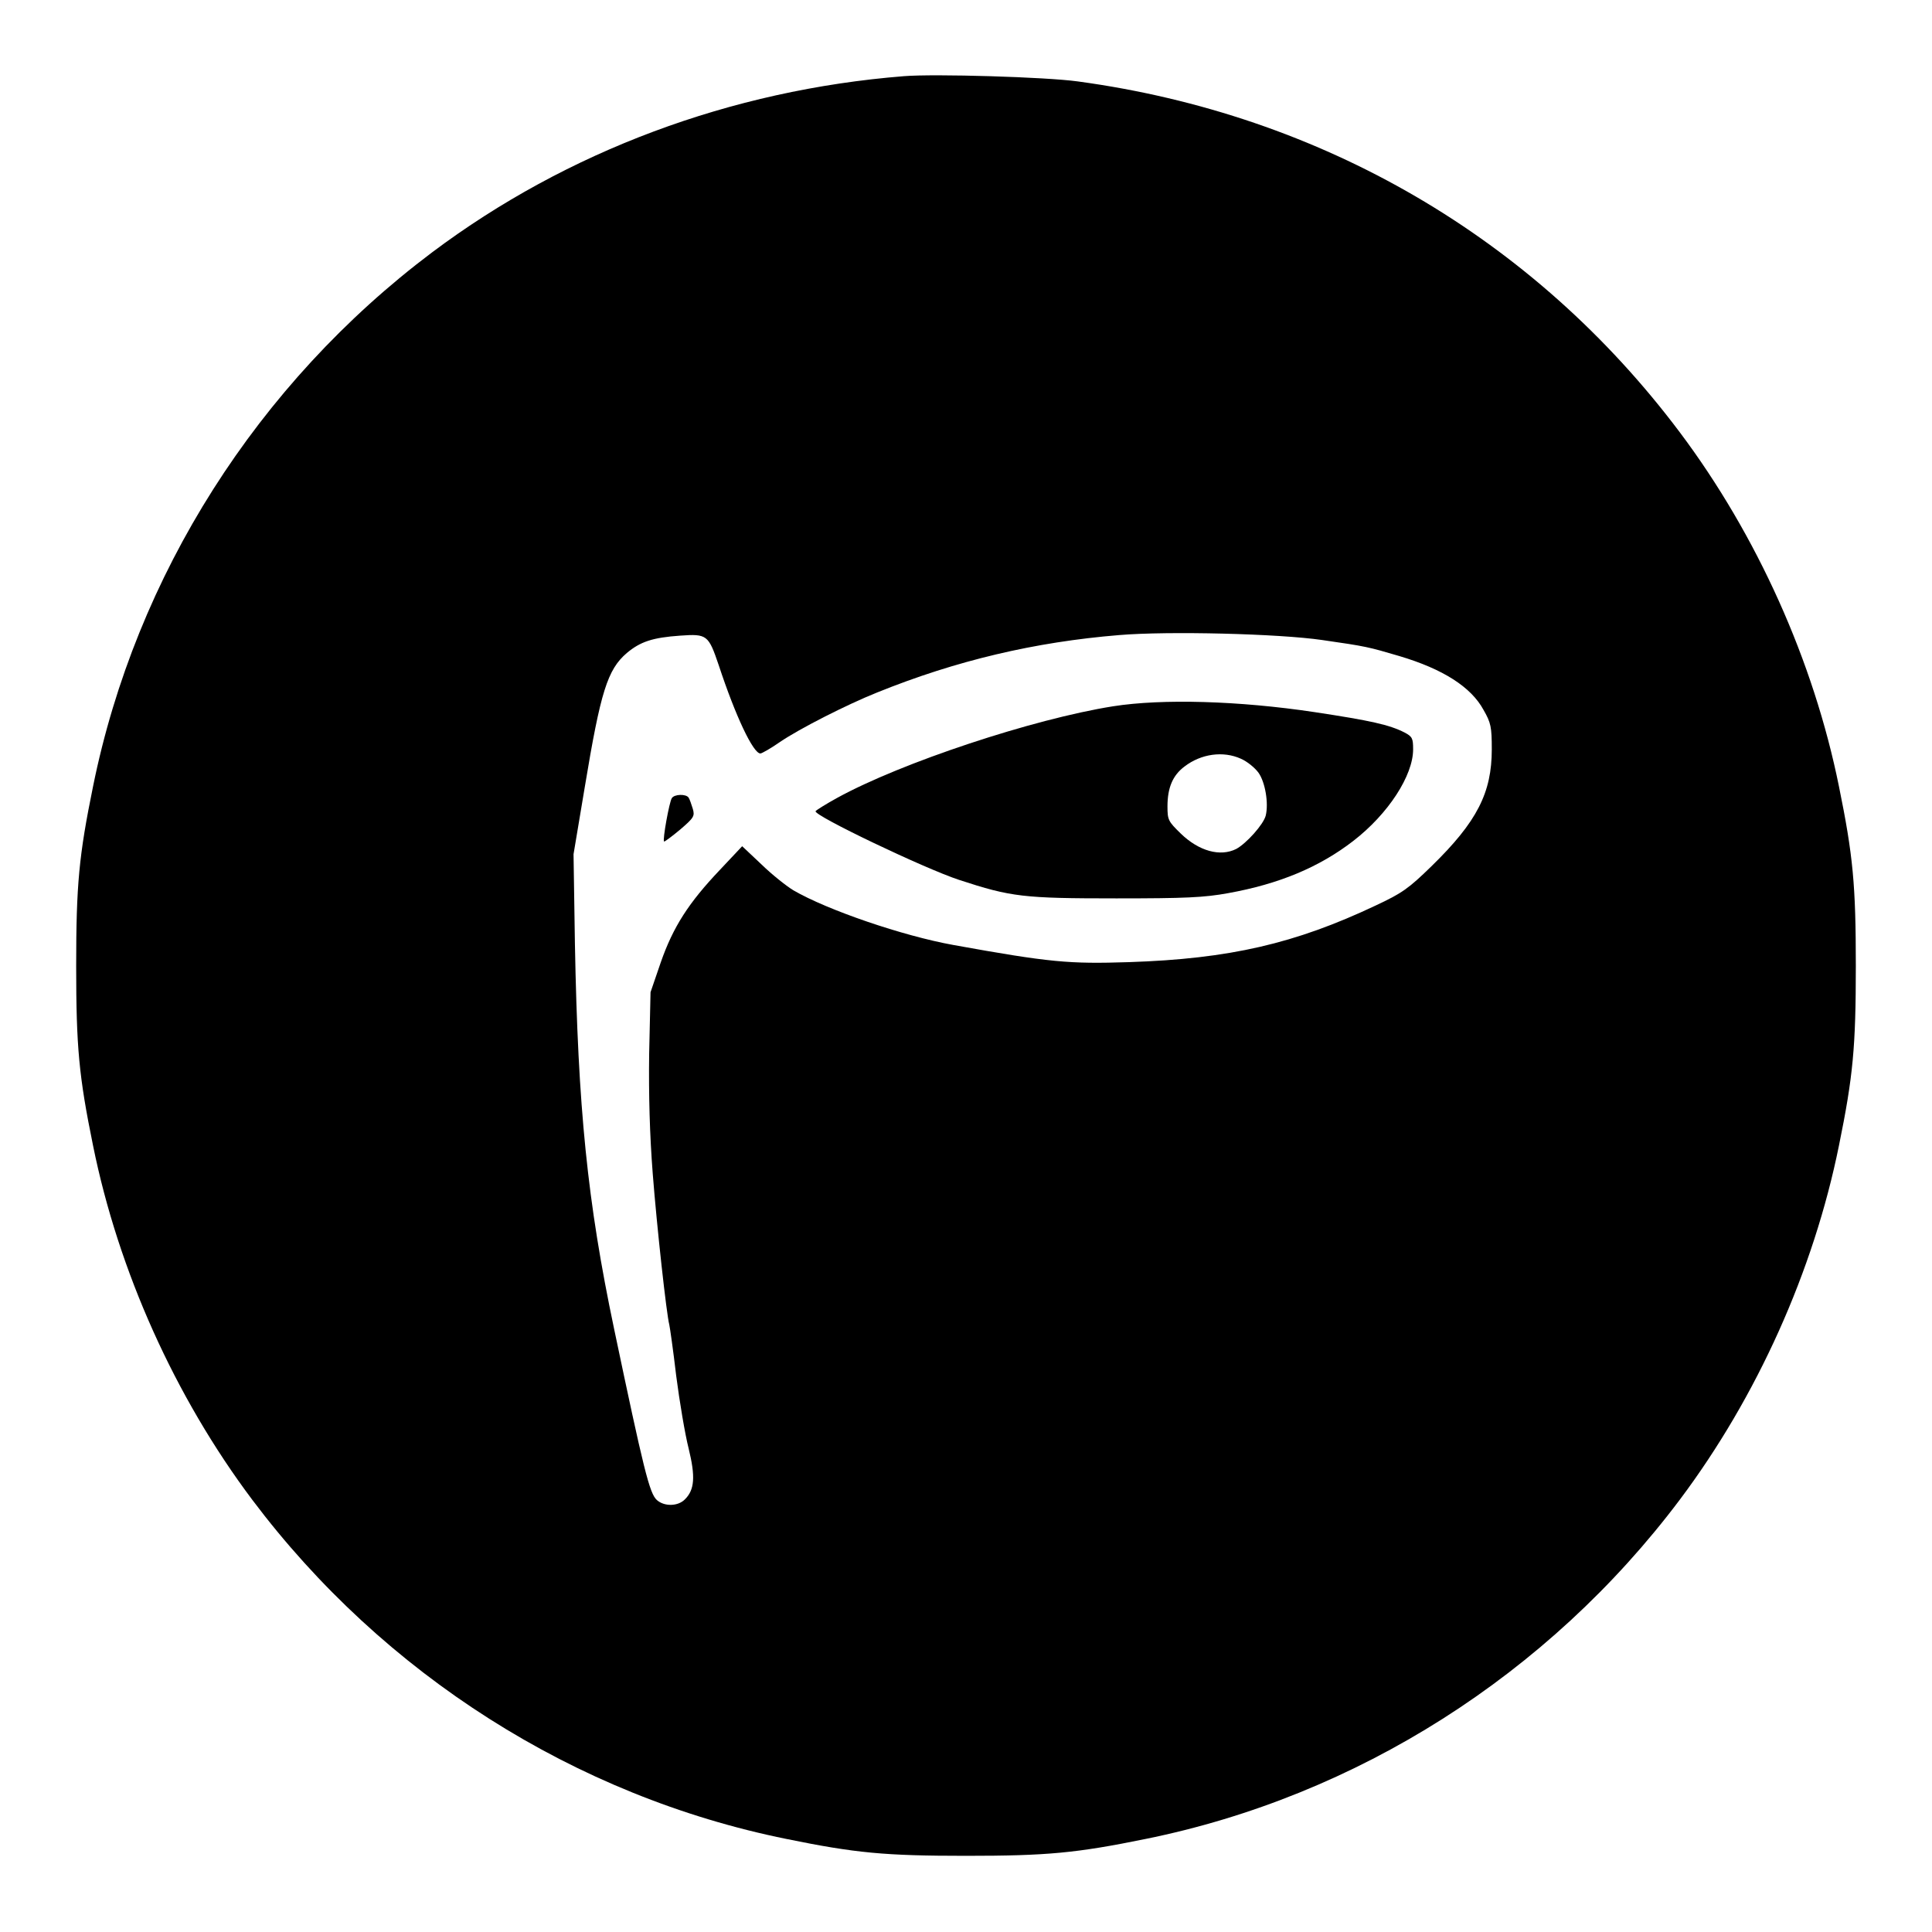
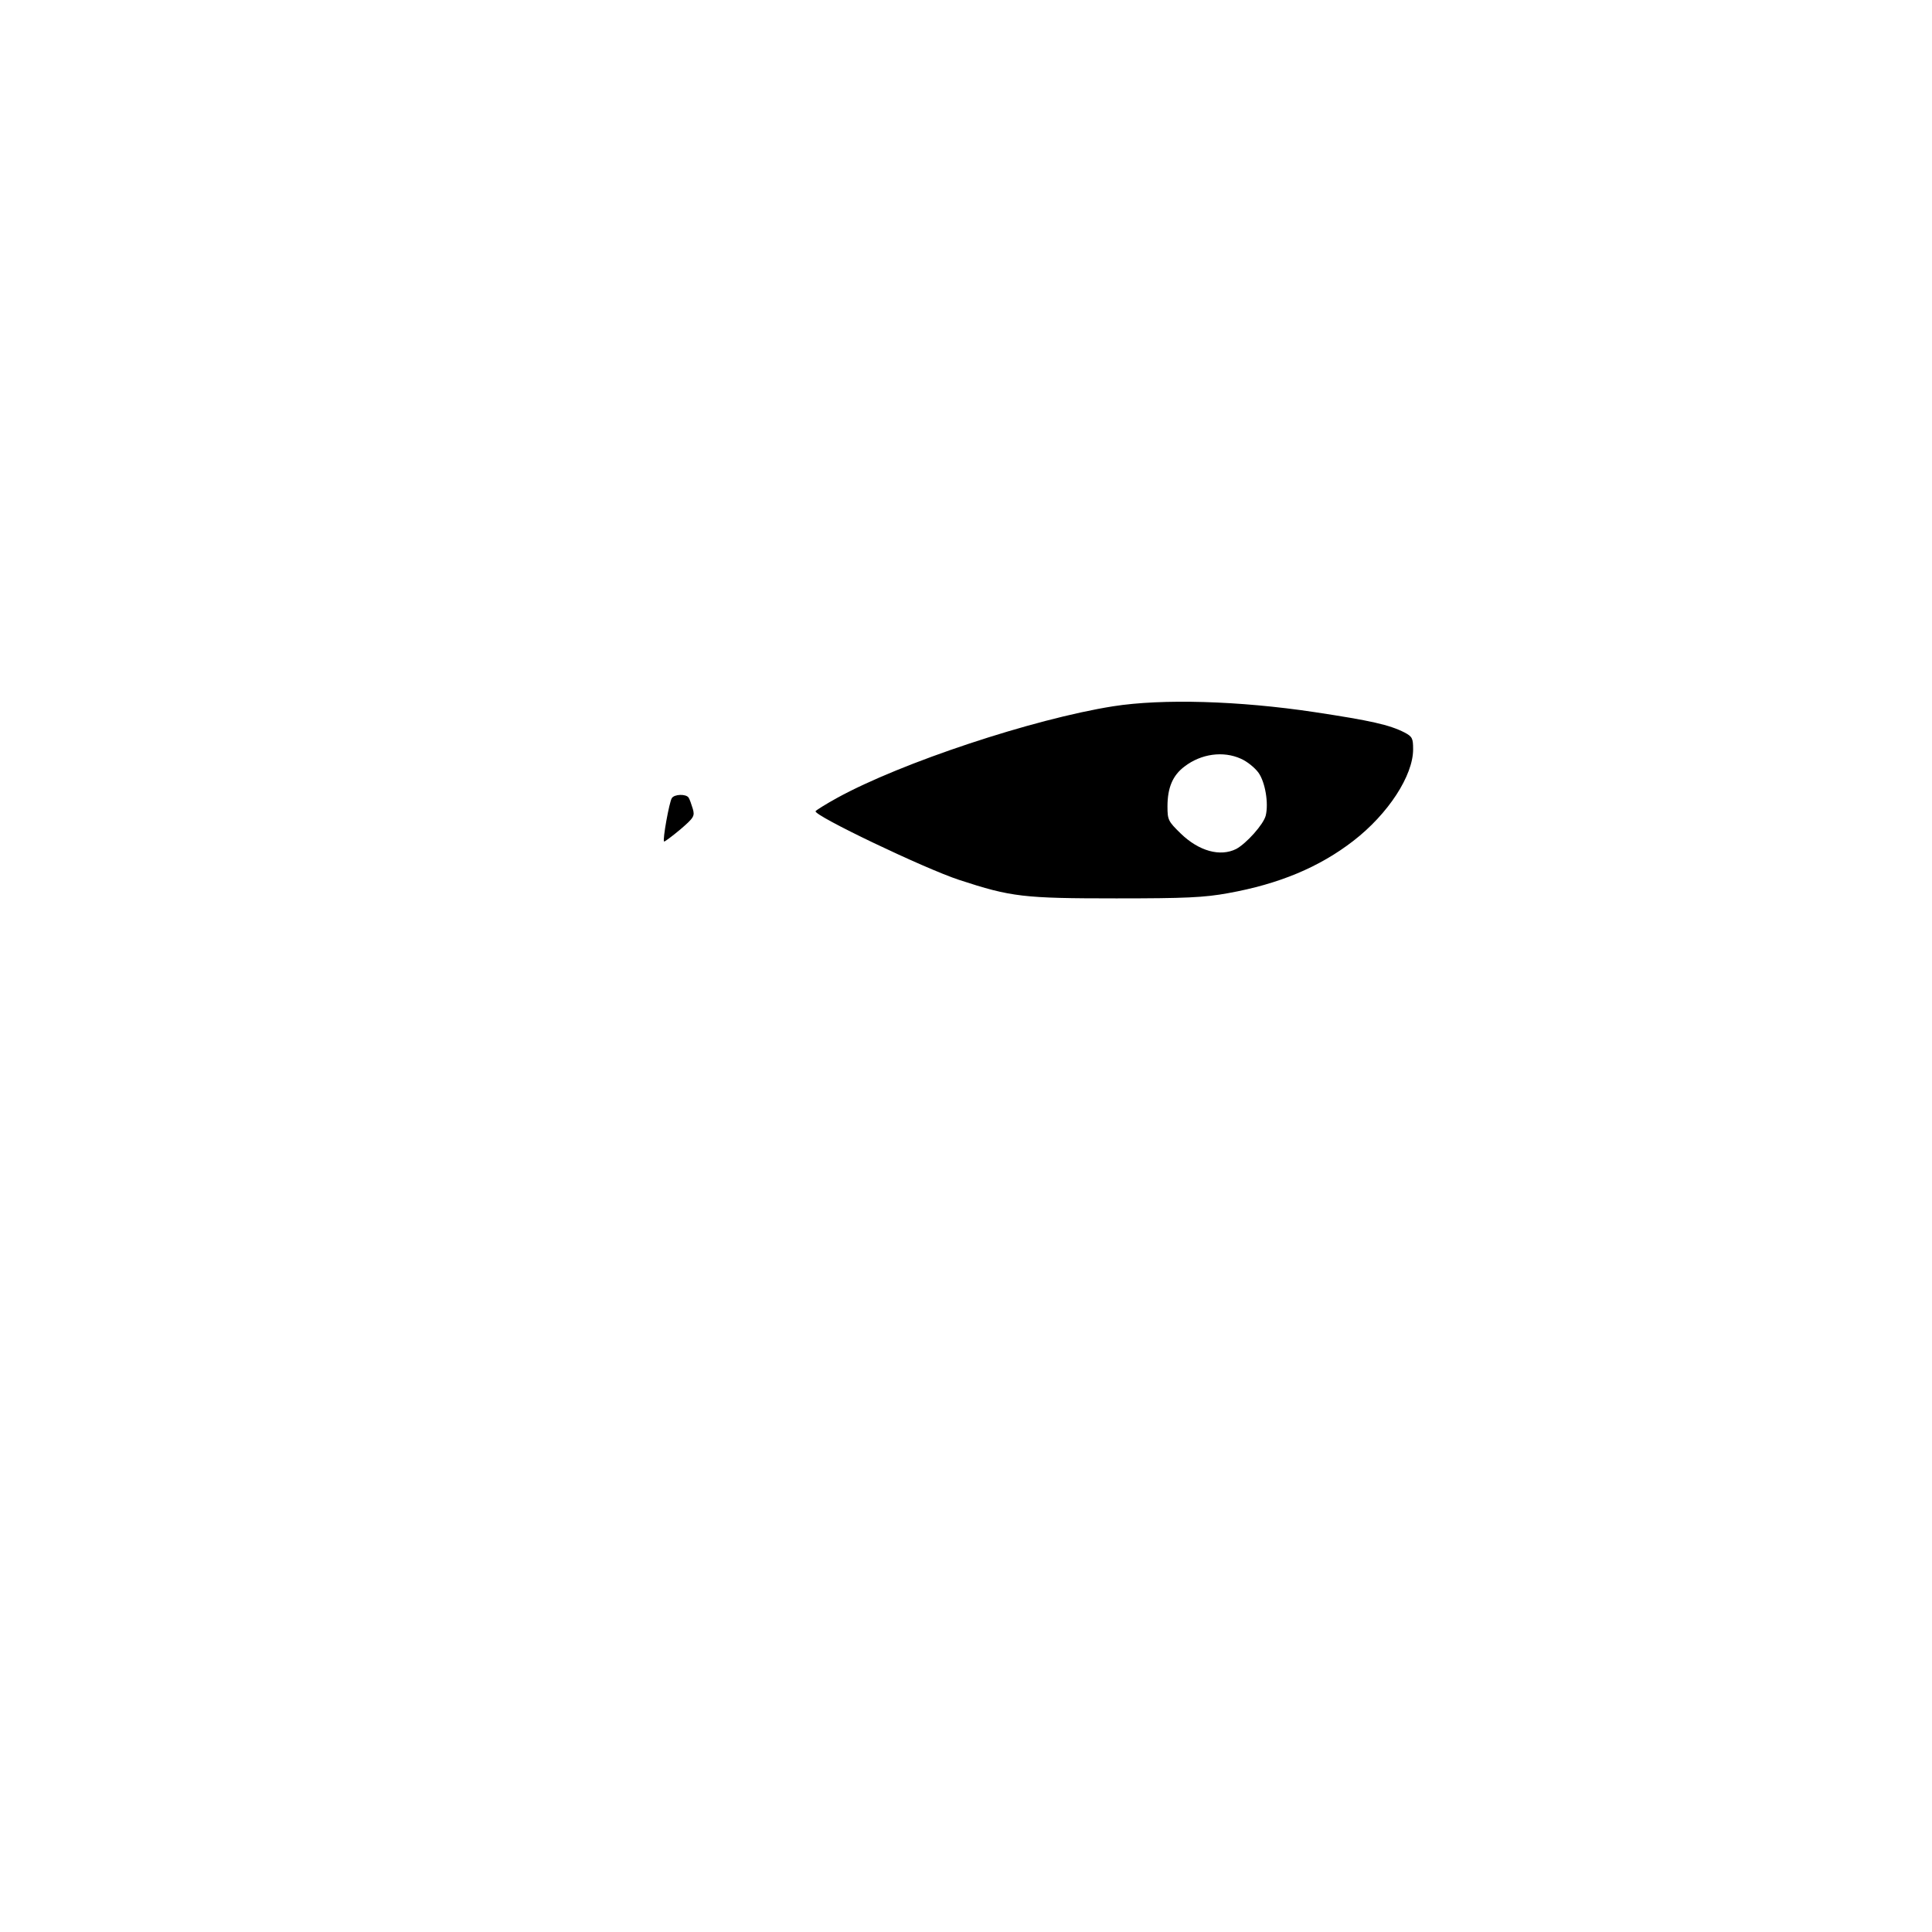
<svg xmlns="http://www.w3.org/2000/svg" version="1" width="933.333" height="933.333" viewBox="0 0 700 700">
-   <path d="M327.5 27.6c-62.7 5-122.1 27.2-170.9 63.8C93.3 139 49.2 208.4 33.7 285c-5.1 25-6.1 35.6-6.1 65s1 40 6.1 65c9.2 45.5 29.7 91.1 57.7 128.4 47.6 63.3 117 107.4 193.6 122.9 25 5.1 35.6 6.1 65 6.1s40-1 65-6.1c76.6-15.5 146-59.6 193.6-122.9 28-37.3 48.5-82.9 57.7-128.4 5.1-25 6.1-35.6 6.1-65s-1-40-6.1-65c-9.2-45.5-29.7-91.1-57.7-128.4C555.8 86.3 479 41.5 390.5 29.5c-11.5-1.6-51.9-2.8-63-1.9zm151.6 204.3c16 2.3 16.7 2.5 27.9 5.8 15.8 4.7 26 11.2 30.5 19.5 2.7 4.7 3 6.2 3 14.3 0 15.7-5.3 26.2-21.8 42.3-8.4 8.2-10.7 9.8-20.3 14.3-29.2 13.8-52.9 19.3-89.4 20.5-21.7.7-28.6.1-63.5-6.2-18.4-3.3-45.8-12.7-58-19.8-2.5-1.5-7.8-5.7-11.6-9.4l-7-6.6-8 8.5c-11.4 12-17 20.7-21.5 33.6l-3.7 10.8-.5 22.3c-.2 15.1.2 29.3 1.3 43.5 1.5 19.3 5 51 6 54.7.2.8 1.4 9.1 2.5 18.5 1.2 9.3 3.2 21.2 4.5 26.3 2.5 10.2 2.2 15-1.4 18.5-2.5 2.5-7.4 2.6-10.1.2-2.7-2.4-4.8-11.1-15.5-62-9.7-46.1-13.1-80.1-14.2-139.5l-.5-32.5 4.1-24.5c5.7-34.4 8.2-42.4 15.2-48.4 4.9-4.1 9.3-5.6 19.4-6.3 9.7-.7 10.2-.2 13.9 10.7 6.1 18.5 12.5 32 15.1 32 .5 0 3.7-1.8 7-4.1 7-4.8 24.3-13.6 35.3-18 28.7-11.6 57.2-18.3 87.7-20.8 17.9-1.5 57.8-.5 73.6 1.8z" />
  <path d="M403.3 255.9c-29 4.6-76.7 20.4-100 33.2-4 2.2-7.5 4.4-7.8 4.8-.9 1.5 39.5 20.8 52 24.9 18.9 6.2 23.3 6.7 57 6.7 24.9 0 31.8-.3 40.5-1.9 18.4-3.3 33-9.4 45.3-18.9C503 294.9 512 281 512 271.5c0-4-.3-4.6-3.1-6.1-5.5-2.8-12.2-4.3-32.7-7.4-27.3-4.1-55.1-4.9-72.9-2.1zm46.3 19c2.3 1 5.1 3.3 6.4 5.1 2.4 3.4 3.7 11 2.6 15.5-.8 3.2-7 10.1-10.7 12.1-5.8 2.9-13.5.8-20.1-5.6-4.5-4.4-4.8-4.9-4.8-9.8 0-6.8 1.9-11.3 6.2-14.5 6-4.6 14-5.7 20.4-2.8zM243.4 289.2c-.9 1.4-3.4 15.1-2.8 15.7.1.2 2.8-1.8 5.8-4.3 5-4.3 5.4-4.9 4.6-7.6-.5-1.6-1.1-3.4-1.5-4-.9-1.4-5.2-1.3-6.1.2z" />
</svg>